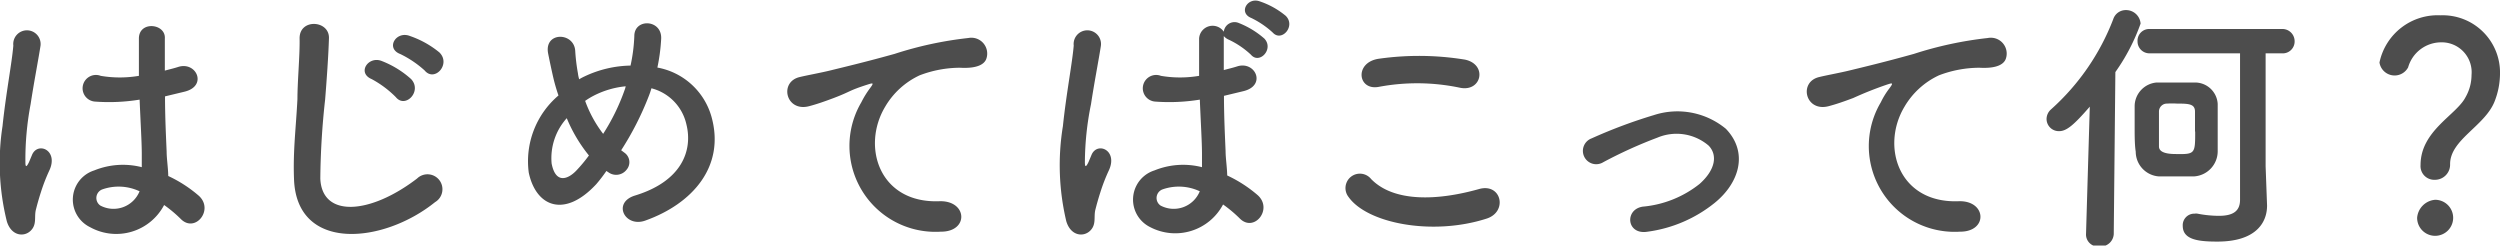
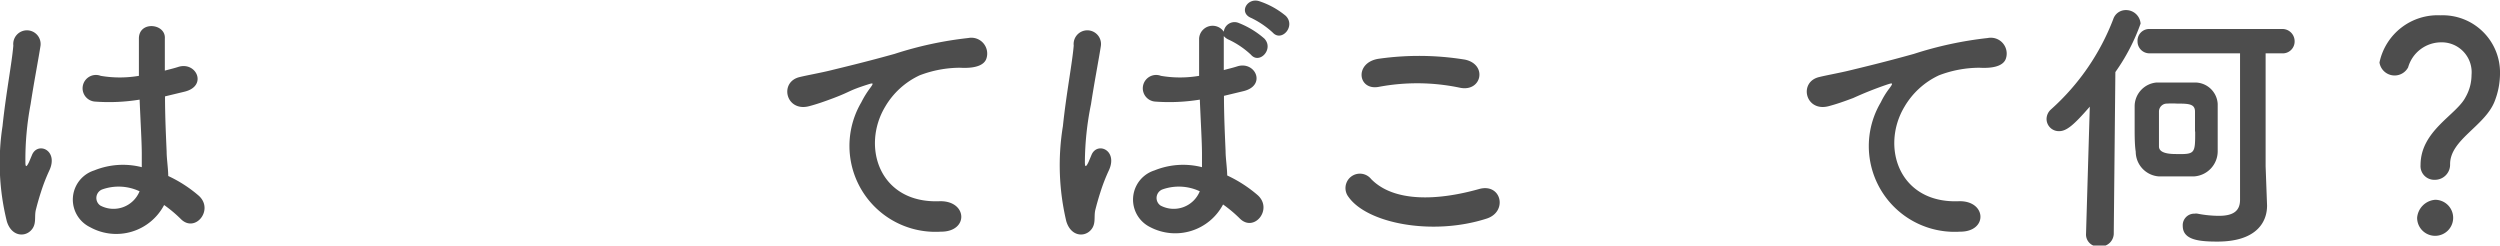
<svg xmlns="http://www.w3.org/2000/svg" viewBox="0 0 138.77 13.63">
  <defs>
    <style>.cls-1{fill:#4d4d4d;}</style>
  </defs>
  <title>nav-about</title>
  <g id="レイヤー_2" data-name="レイヤー 2">
    <g id="ヘッダー">
      <path class="cls-1" d="M.38,12.29A13.45,13.45,0,0,1,.14,7c.19-1.82.52-3.5.6-4.47a.76.76,0,1,1,1.51,0c-.1.67-.36,2-.55,3.25A16.45,16.45,0,0,0,1.41,9c0,.27.05.31.2,0l.18-.43c.34-.72,1.48-.21.94.91a10,10,0,0,0-.46,1.19c-.12.37-.21.7-.27.94-.12.42.07.84-.3,1.2S.63,13.1.38,12.29ZM5,12.61a1.7,1.7,0,0,1,.23-3.15,4.23,4.23,0,0,1,2.64-.18c0-.24,0-.47,0-.75,0-.62-.07-1.77-.12-3a10.56,10.56,0,0,1-2.46.11.74.74,0,1,1,.3-1.43,6.32,6.32,0,0,0,2.12,0c0-.84,0-1.61,0-2.07,0-1,1.5-.84,1.44,0,0,.42,0,1.05,0,1.78.25-.07.52-.13.76-.21,1-.3,1.62,1.07.33,1.38l-1.08.26c0,1.17.06,2.34.09,3.07,0,.38.08.87.09,1.35a7.31,7.31,0,0,1,1.7,1.1c.85.78-.21,2.08-1,1.29a7.23,7.23,0,0,0-.93-.78A3,3,0,0,1,5,12.61Zm2.73-2a2.73,2.73,0,0,0-2.07-.09.51.51,0,0,0-.09.89,1.56,1.56,0,0,0,2.18-.8Z" />
-       <path class="cls-1" d="M16.32,9.94c-.06-1.58.11-2.85.19-4.44,0-1,.14-2.45.12-3.38,0-1.11,1.66-1,1.63,0s-.13,2.37-.21,3.38a42.88,42.88,0,0,0-.27,4.41c.09,2.19,2.76,2,5.37,0a.83.83,0,1,1,1,1.31C21.26,13.55,16.46,14,16.32,9.94Zm4.31-5.55c-.83-.35-.18-1.31.57-1a5.29,5.29,0,0,1,1.62,1c.63.67-.32,1.66-.85,1A5.67,5.67,0,0,0,20.63,4.39ZM22.22,3c-.84-.32-.23-1.31.54-1a5.29,5.29,0,0,1,1.63.91c.66.65-.27,1.67-.82,1A5.71,5.71,0,0,0,22.22,3Z" />
-       <path class="cls-1" d="M33.1,10.22c-1.77,1.91-3.35,1.25-3.75-.64A4.79,4.79,0,0,1,31,5.3a9.92,9.92,0,0,1-.29-1c-.07-.3-.22-1-.28-1.31-.26-1.24,1.44-1.23,1.5-.16a10.64,10.64,0,0,0,.15,1.24,1.76,1.76,0,0,0,.07.33,3,3,0,0,1,.3-.16A6.2,6.2,0,0,1,35,3.64,9.18,9.18,0,0,0,35.21,2c0-1,1.55-.93,1.49.16a10.22,10.22,0,0,1-.21,1.59,3.83,3.83,0,0,1,3,2.72c.78,2.77-1.06,4.84-3.66,5.77-1.14.42-1.87-1-.57-1.39,2.61-.8,3.2-2.52,2.84-3.95a2.67,2.67,0,0,0-1.94-2,4.59,4.59,0,0,1-.15.44,16.58,16.58,0,0,1-1.53,3l.2.15a.64.64,0,0,1,.1.93.73.73,0,0,1-1,.15l-.12-.08A8.42,8.42,0,0,1,33.1,10.22ZM31.46,6.56a3.31,3.31,0,0,0-.84,2.52c.23,1.17.93.84,1.35.41a8.56,8.56,0,0,0,.72-.86A8.28,8.28,0,0,1,31.46,6.56Zm1.46-1.23a4,4,0,0,0-.44.27,6.79,6.79,0,0,0,1,1.83A11.66,11.66,0,0,0,34.67,5a1.05,1.05,0,0,0,.06-.21A4.9,4.9,0,0,0,32.92,5.33Z" />
      <path class="cls-1" d="M47.81,5.68a5.09,5.09,0,0,1,.48-.78c.24-.32.17-.3-.12-.21-1.12.36-.87.36-1.89.75-.48.18-.9.33-1.35.45-1.32.36-1.71-1.37-.51-1.62.32-.08,1.19-.24,1.67-.36.73-.18,2-.48,3.57-.92a20.39,20.39,0,0,1,4.09-.88.88.88,0,0,1,1,1.15c-.09.26-.42.56-1.47.5a6.33,6.33,0,0,0-2.23.42,4.34,4.34,0,0,0-1.92,1.75c-1.32,2.21-.32,5.36,3,5.24,1.58-.06,1.67,1.71.08,1.69A4.77,4.77,0,0,1,47.81,5.68Z" />
      <path class="cls-1" d="M59.19,12.29A13.45,13.45,0,0,1,59,7c.19-1.82.52-3.5.6-4.47a.76.76,0,1,1,1.51,0c-.1.67-.36,2-.55,3.25A16.45,16.45,0,0,0,60.22,9c0,.27.05.31.2,0l.18-.43c.34-.72,1.48-.21.94.91a10,10,0,0,0-.46,1.19c-.12.37-.21.7-.27.94-.12.42.07.84-.3,1.2S59.44,13.1,59.19,12.29Zm4.66.32a1.7,1.7,0,0,1,.23-3.15,4.23,4.23,0,0,1,2.64-.18c0-.24,0-.47,0-.75,0-.62-.07-1.77-.12-3a10.56,10.56,0,0,1-2.46.11.74.74,0,1,1,.3-1.43,6.32,6.32,0,0,0,2.12,0c0-.84,0-1.61,0-2.07a.75.75,0,0,1,1.37-.38.6.6,0,0,1,.84-.48,4.86,4.86,0,0,1,1.41.86c.55.58-.27,1.45-.74.9A4.71,4.71,0,0,0,68.2,2.2a.73.73,0,0,1-.27-.2v.11c0,.42,0,1.05,0,1.78.25-.07.52-.13.76-.21,1-.3,1.62,1.07.33,1.38l-1.08.26c0,1.17.06,2.34.09,3.07,0,.38.08.87.09,1.35a7.31,7.31,0,0,1,1.7,1.1c.85.78-.21,2.08-1,1.29a7.23,7.23,0,0,0-.93-.78A3,3,0,0,1,63.85,12.61Zm2.73-2a2.73,2.73,0,0,0-2.07-.09.51.51,0,0,0-.09.89,1.56,1.56,0,0,0,2.18-.8ZM69.46,1c-.73-.29-.22-1.16.45-.93a4.51,4.51,0,0,1,1.46.81c.57.57-.23,1.47-.72.93A4.91,4.91,0,0,0,69.46,1Z" />
      <path class="cls-1" d="M74.86,10.94a.79.79,0,0,1,1.25-1c1.27,1.3,3.7,1.2,6,.55,1.24-.34,1.6,1.28.39,1.65C79.5,13.1,75.9,12.4,74.86,10.94Zm1.68-6.12c-1.18.23-1.38-1.36,0-1.56a15.89,15.89,0,0,1,4.78.05c1.26.27.93,1.81-.28,1.56A11.53,11.53,0,0,0,76.54,4.82Z" />
-       <path class="cls-1" d="M91.46,12.86c-1.18.2-1.3-1.24-.27-1.39a5.91,5.91,0,0,0,3.15-1.26c.9-.8,1-1.62.5-2.13A2.74,2.74,0,0,0,92,7.64,25,25,0,0,0,89,9a.74.74,0,1,1-.65-1.32,28,28,0,0,1,3.45-1.29,4.22,4.22,0,0,1,4,.76c1.26,1.31.75,3-.62,4.11A7.52,7.52,0,0,1,91.46,12.86Z" />
      <path class="cls-1" d="M104.4,5.68a4.41,4.41,0,0,1,.48-.78c.24-.32.16-.3-.12-.21a20.12,20.12,0,0,0-1.89.75c-.48.18-.9.33-1.35.45-1.32.36-1.71-1.37-.51-1.62.31-.08,1.18-.24,1.66-.36.74-.18,2-.48,3.57-.92a20.62,20.62,0,0,1,4.1-.88.88.88,0,0,1,1,1.15c-.09.26-.42.56-1.47.5a6.34,6.34,0,0,0-2.24.42,4.34,4.34,0,0,0-1.92,1.75c-1.32,2.21-.31,5.36,3,5.24,1.57-.06,1.66,1.71.07,1.69A4.76,4.76,0,0,1,104.4,5.68Z" />
      <path class="cls-1" d="M116,5.92c-.87,1-1.28,1.36-1.7,1.36a.68.68,0,0,1-.7-.67.72.72,0,0,1,.25-.54,12.91,12.91,0,0,0,3.45-5A.73.73,0,0,1,118,.56a.81.81,0,0,1,.82.75A11,11,0,0,1,117.42,4l-.09,9a.73.73,0,0,1-.79.68.67.67,0,0,1-.75-.65v0Zm2.49,1.27c0-.48,0-1,0-1.33a1.33,1.33,0,0,1,1.22-1.28l.94,0c.41,0,.81,0,1.17,0a1.26,1.26,0,0,1,1.28,1.19c0,.36,0,.85,0,1.33s0,1,0,1.31a1.4,1.4,0,0,1-1.29,1.38c-.32,0-.66,0-1,0s-.71,0-1,0a1.38,1.38,0,0,1-1.26-1.37C118.5,8.11,118.49,7.66,118.49,7.19Zm7.35,4.22v0c0,1-.68,2-2.75,2-1,0-1.93-.08-1.93-.87a.64.64,0,0,1,.66-.68.5.5,0,0,1,.16,0,6.28,6.28,0,0,0,1.19.12c.82,0,1.17-.29,1.17-.89,0-1.48,0-5.85,0-8.13h-5a.66.66,0,0,1-.69-.67.65.65,0,0,1,.69-.68h7.31a.68.68,0,0,1,.72.68.66.66,0,0,1-.72.67h-.89c0,1.8,0,5.27,0,6.27Zm-4-4.11c0-.41,0-.86,0-1.1,0-.43-.33-.45-1-.45a4.53,4.53,0,0,0-.55,0,.44.44,0,0,0-.45.45c0,.16,0,.49,0,.84s0,.87,0,1.09.19.42.93.42C121.85,8.57,121.85,8.53,121.85,7.3Z" />
      <path class="cls-1" d="M134.36,9.16c0-1.91,2-2.78,2.5-3.77a2.5,2.5,0,0,0,.33-1.23,1.66,1.66,0,0,0-1.7-1.81,1.91,1.91,0,0,0-1.82,1.39.85.85,0,0,1-1.59-.27A3.3,3.3,0,0,1,135.47.85a3.18,3.18,0,0,1,3.3,3.28,4.26,4.26,0,0,1-.3,1.5C137.93,7,136,7.75,136,9.11a.84.84,0,0,1-.85.87A.76.76,0,0,1,134.36,9.16Zm.81,3.93a1,1,0,0,1-1-1,1.09,1.09,0,0,1,1-1,1,1,0,0,1,1,1A1,1,0,0,1,135.17,13.09Z" />
    </g>
  </g>
</svg>